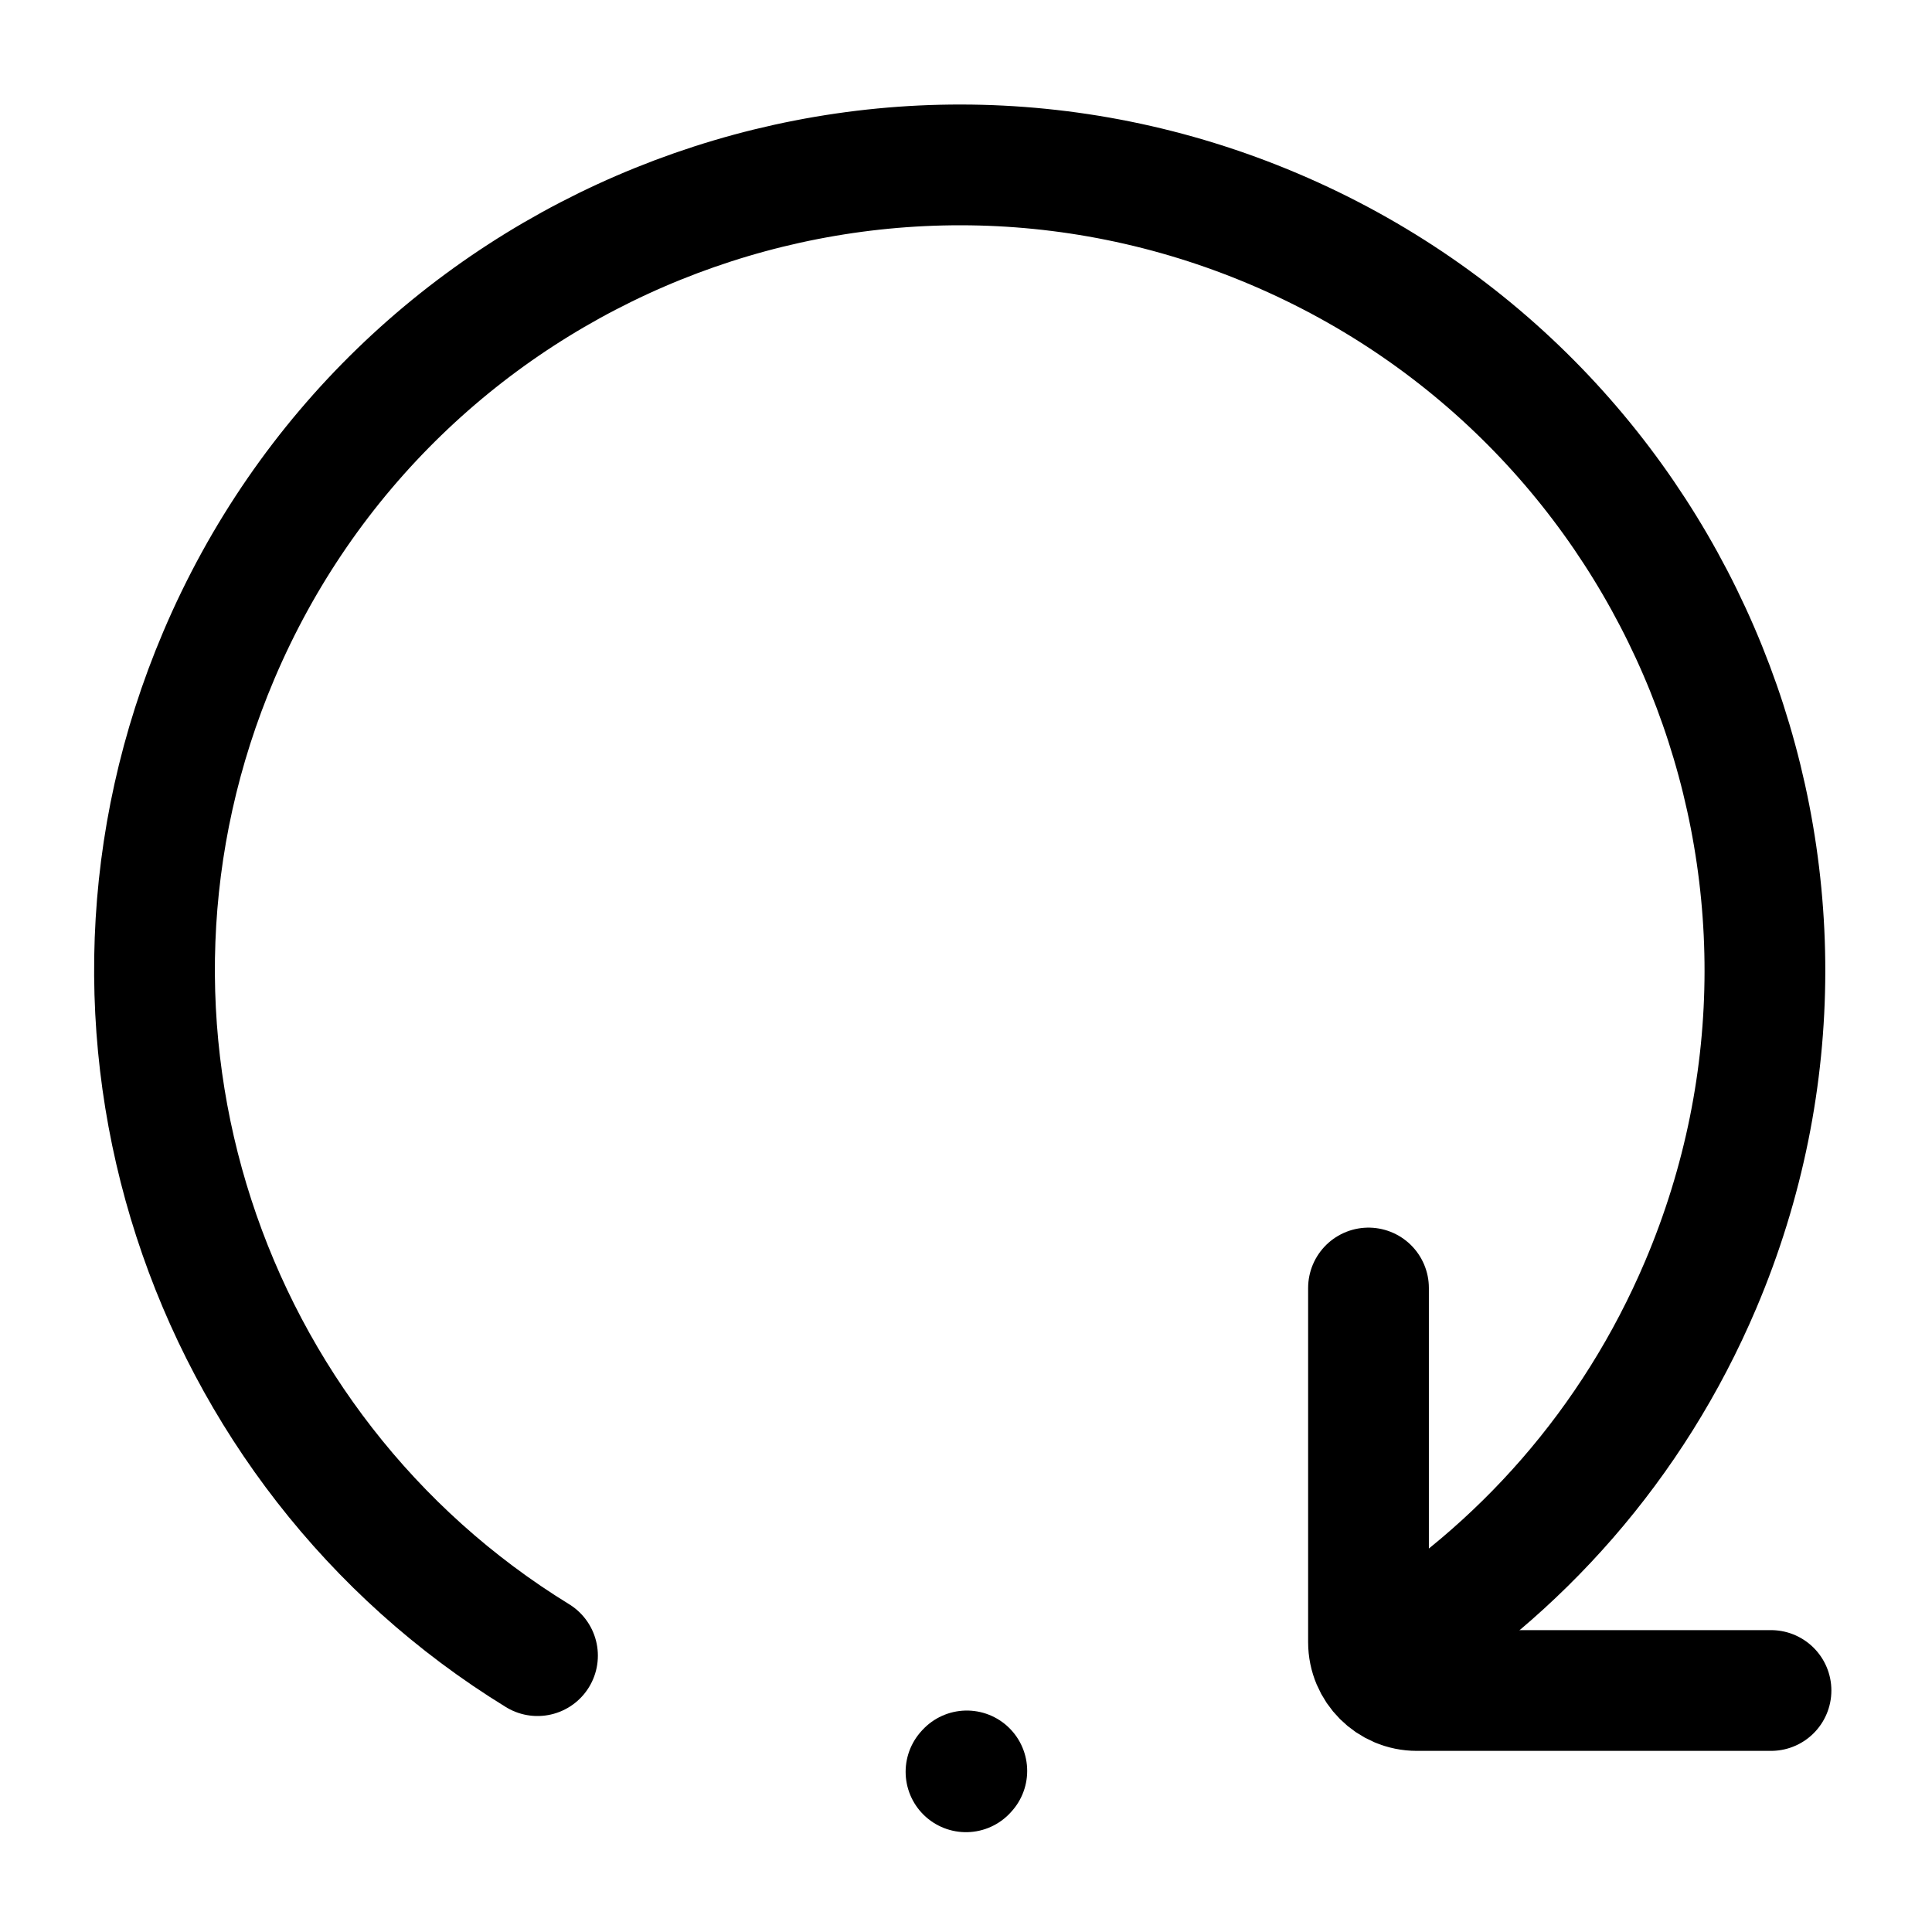
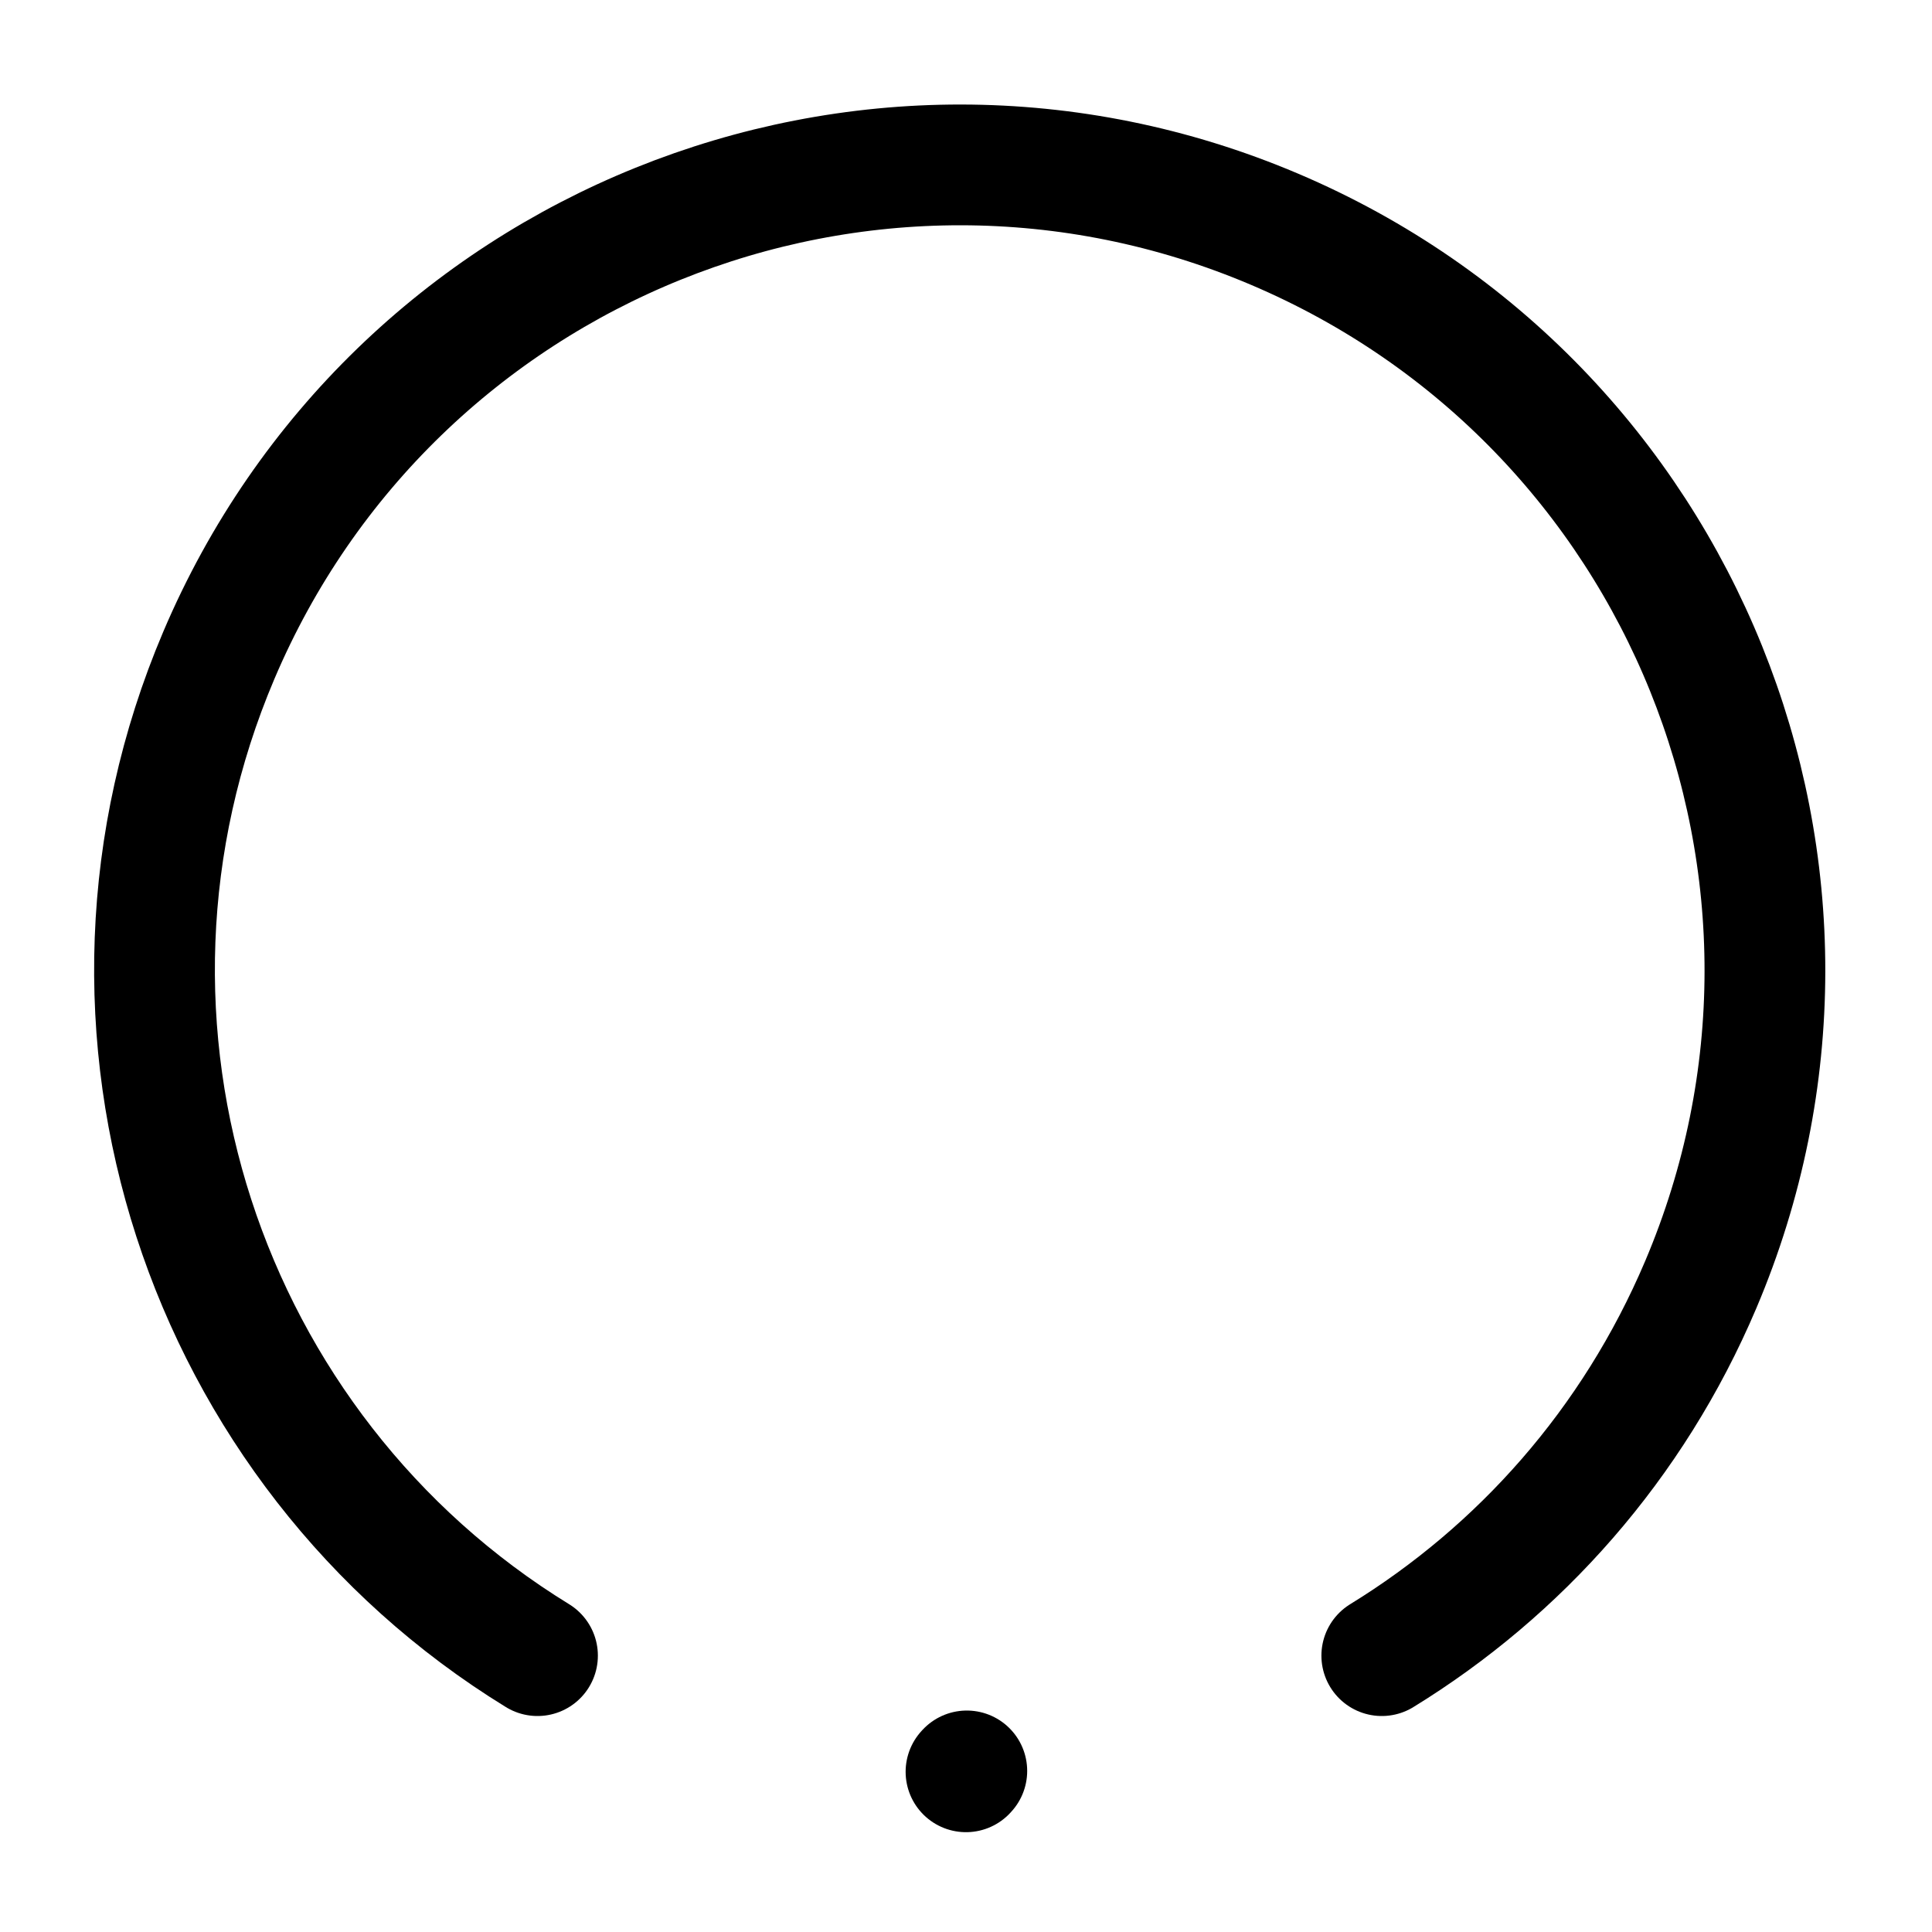
<svg xmlns="http://www.w3.org/2000/svg" width="36px" height="36px" stroke-width="1.5" viewBox="0 0 24 24" fill="none" color="#000000">
  <g clip-path="url(#clip0_1735_6488)">
    <path d="M6.677 20.567C2.531 18.021 0.758 12.758 2.717 8.144C4.875 3.06 10.745 0.688 15.829 2.846C20.913 5.004 23.285 10.875 21.127 15.959C20.284 17.945 18.874 19.517 17.165 20.567" stroke="#000000" stroke-width="1.5" stroke-linecap="round" stroke-linejoin="round" />
-     <path d="M17 16V20.4C17 20.731 17.269 21 17.6 21H22" stroke="#000000" stroke-width="1.5" stroke-linecap="round" stroke-linejoin="round" />
    <path d="M12 22.01L12.01 21.999" stroke="#000000" stroke-width="1.5" stroke-linecap="round" stroke-linejoin="round" />
  </g>
  <defs>
    <clipPath id="clip0_1735_6488">
      <rect width="24" height="24" stroke-width="1.5" fill="white" />
    </clipPath>
  </defs>
</svg>